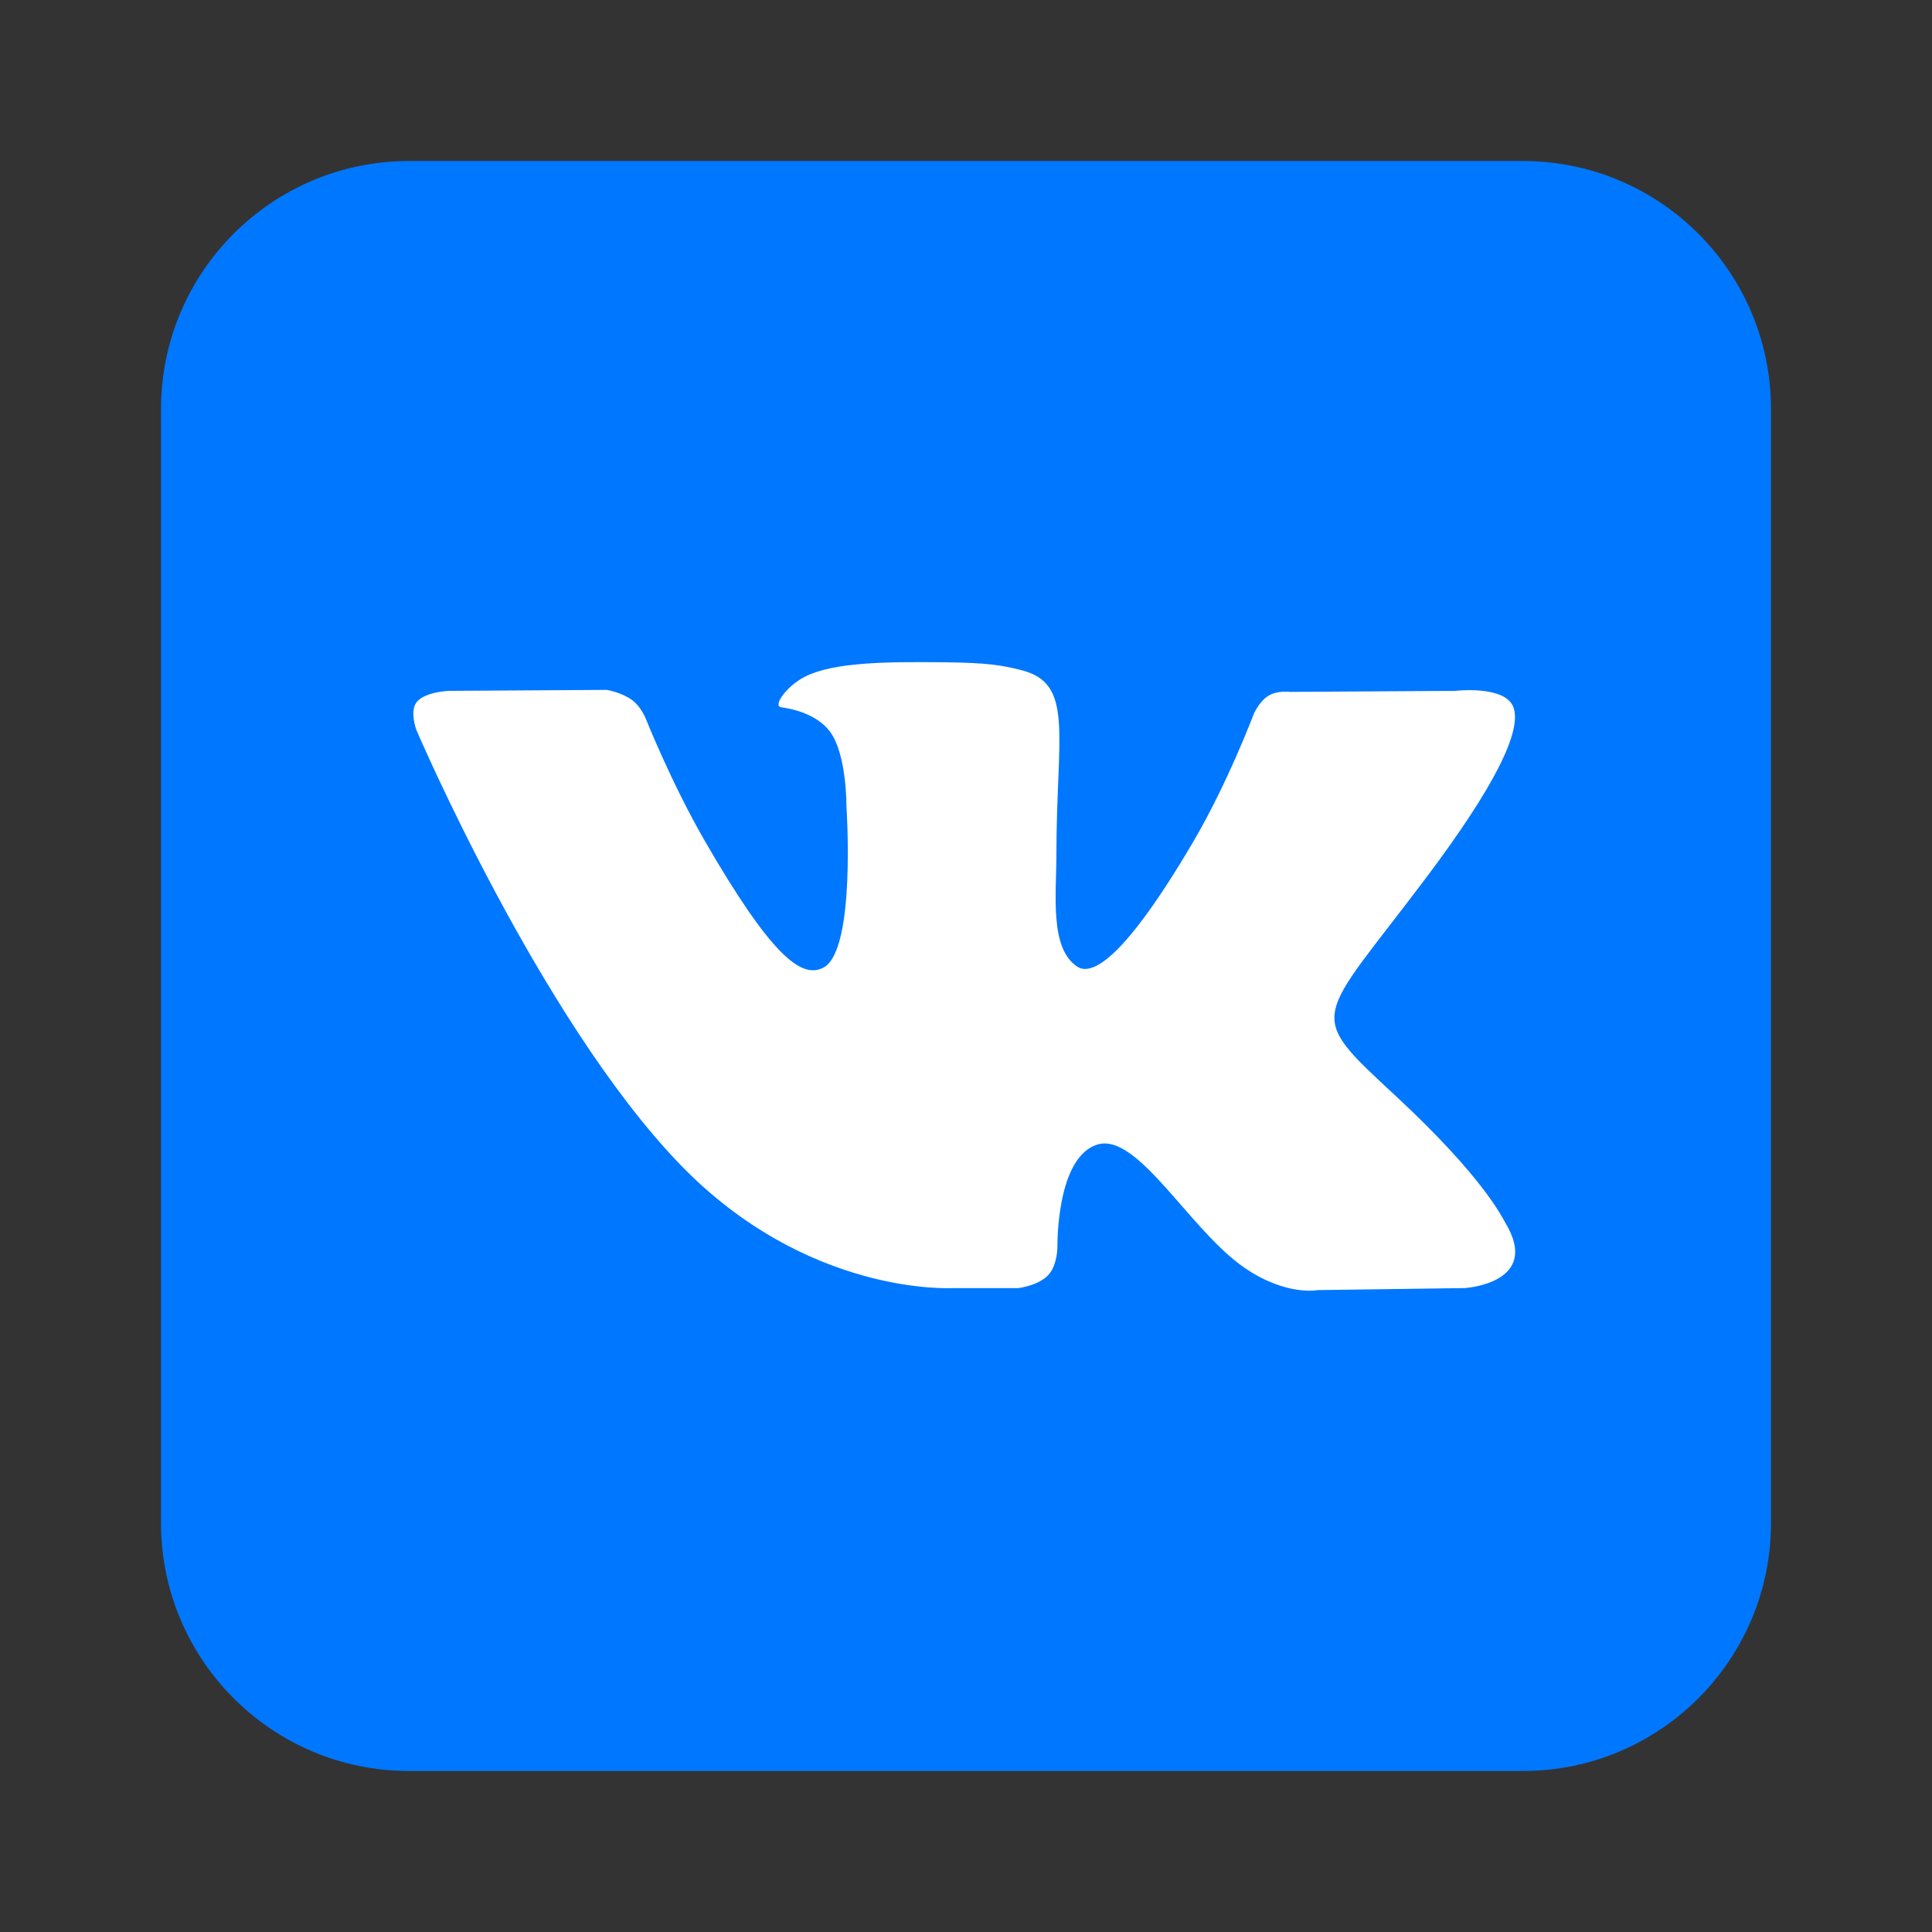
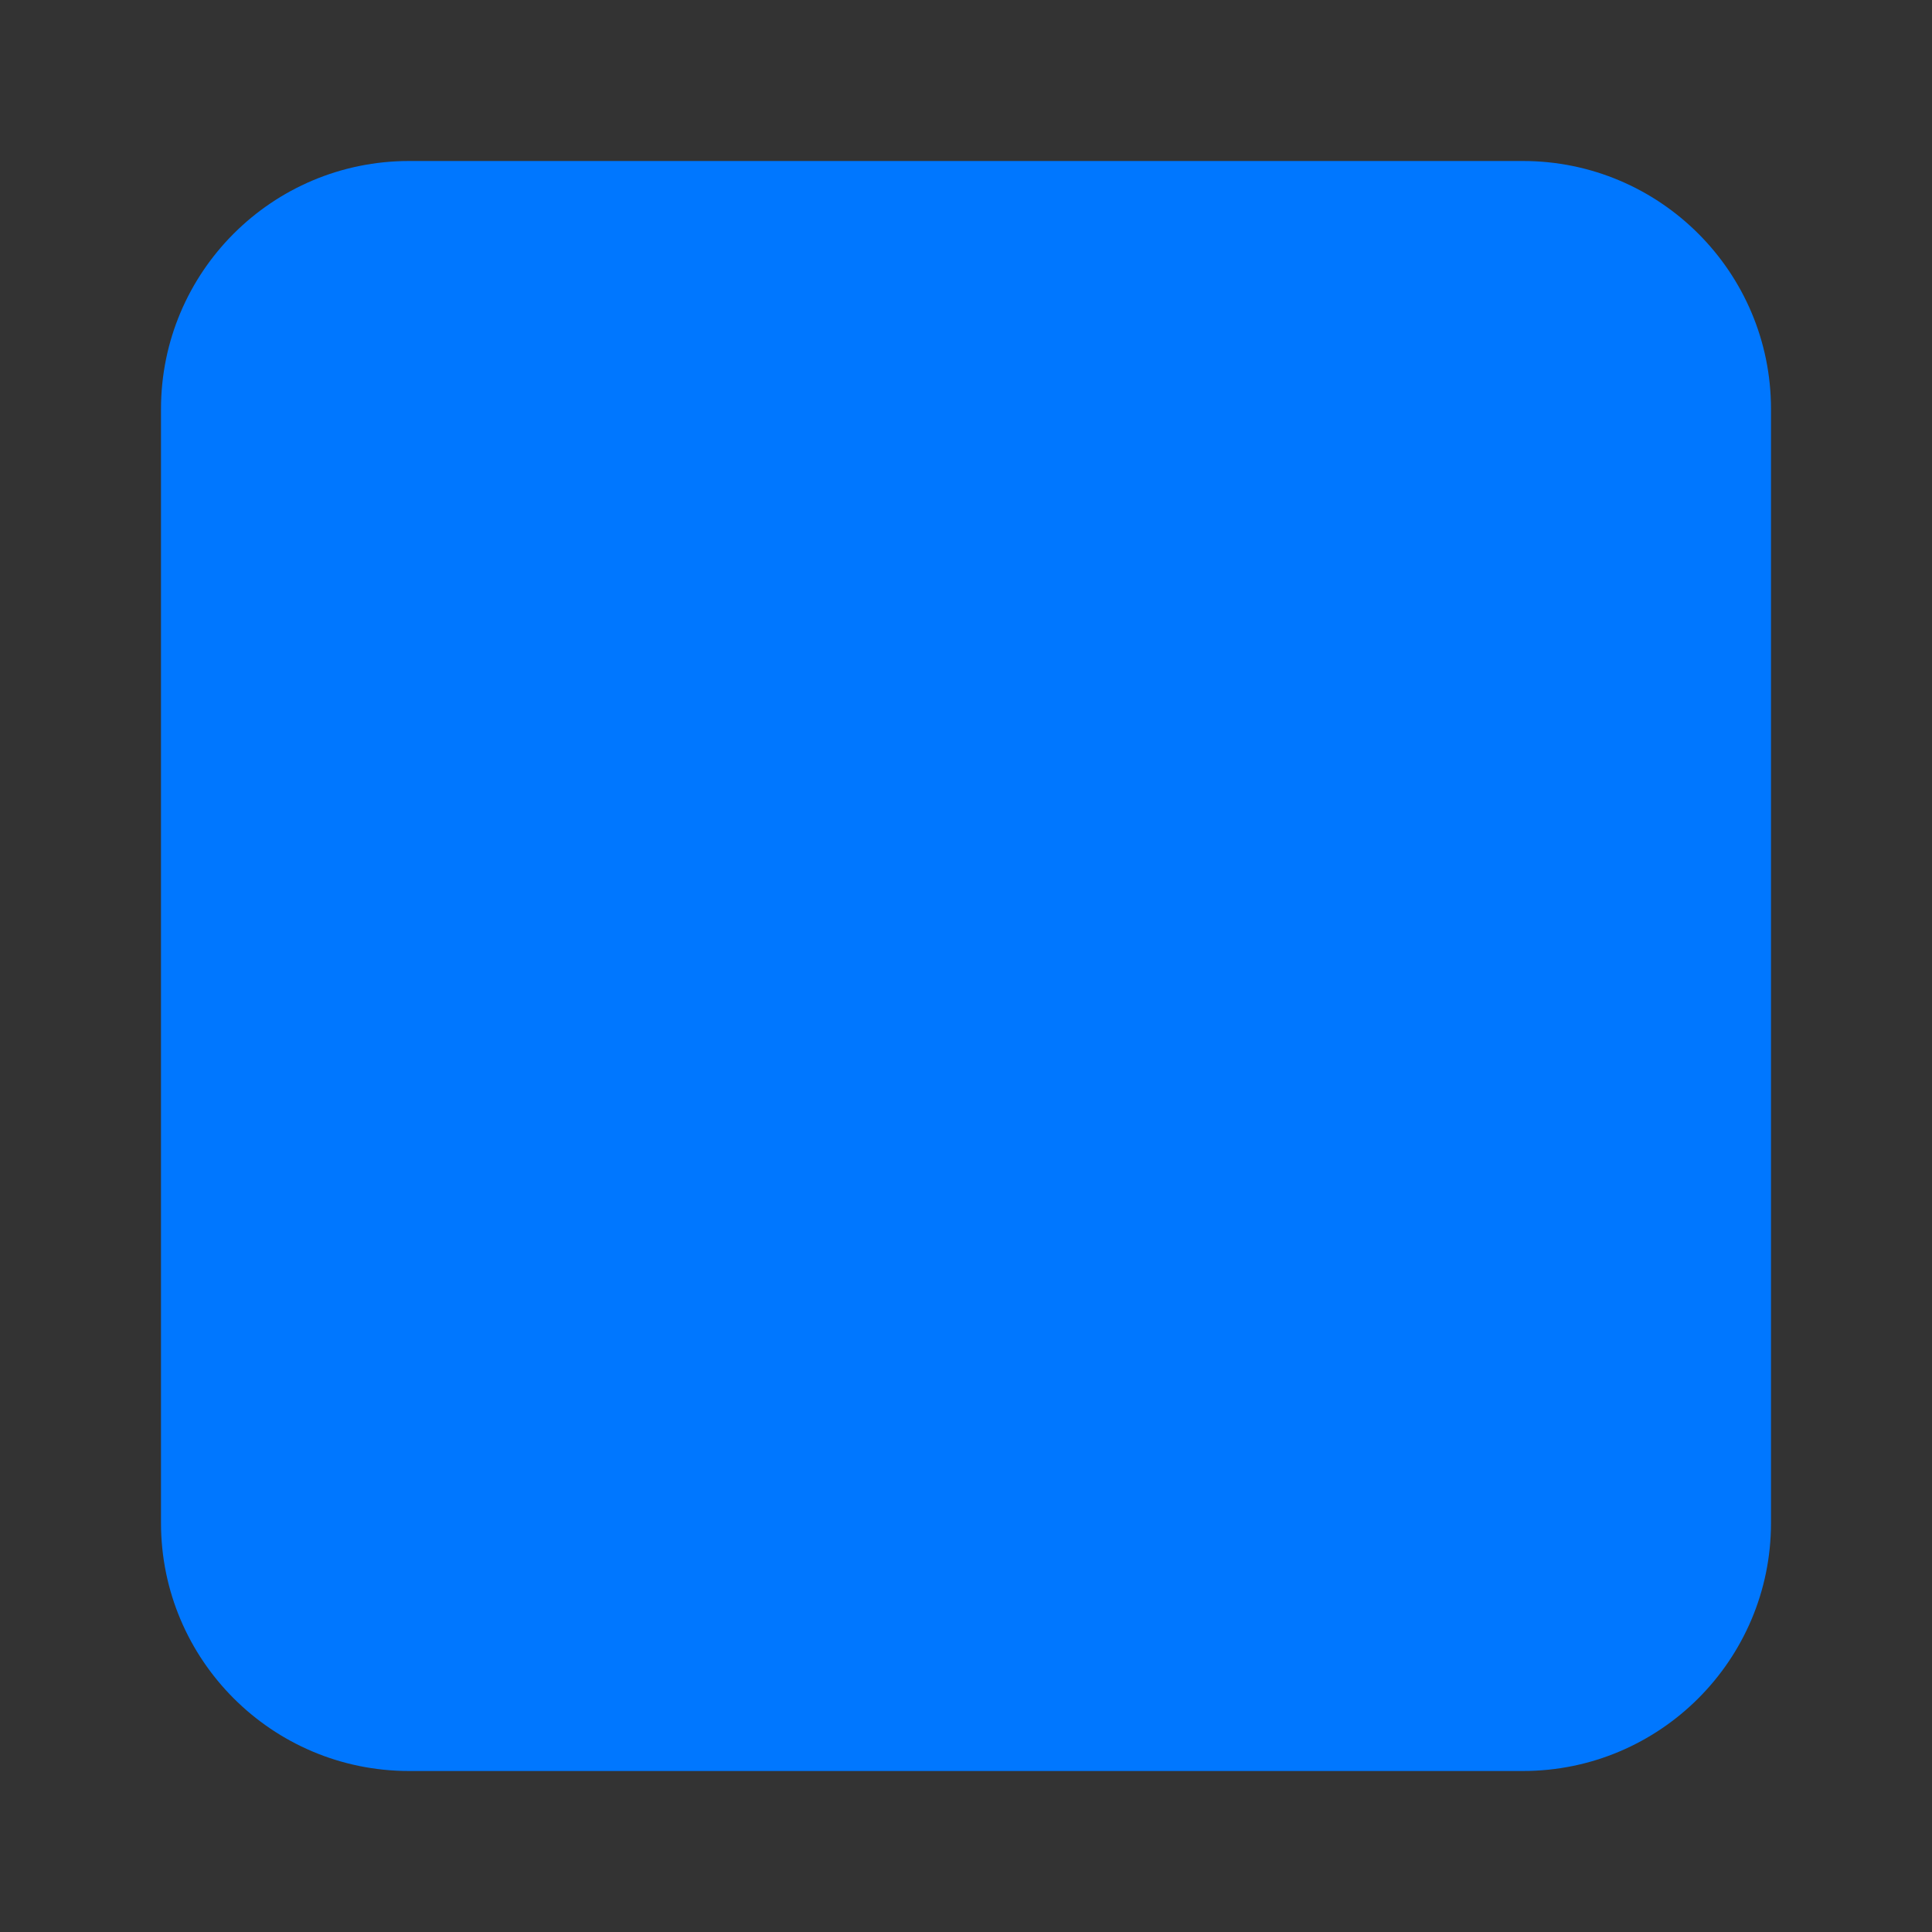
<svg xmlns="http://www.w3.org/2000/svg" width="24" height="24" viewBox="0 0 24 24" fill="none">
  <rect x="0" y="0" width="24" height="24" fill="#333333" stroke="none" />
  <path fill-rule="evenodd" clip-rule="evenodd" d="M5.082 2H18.918C20.62 2 22 3.38 22 5.082V18.918C22 20.62 20.62 22 18.918 22H5.082C3.38 22 2 20.62 2 18.918V5.082C2 3.38 3.38 2 5.082 2Z" fill="#0077FF" />
-   <path fill-rule="evenodd" clip-rule="evenodd" d="M11.832 16.001H12.65C12.65 16.001 12.897 15.973 13.023 15.838C13.139 15.713 13.136 15.478 13.136 15.478C13.136 15.478 13.12 14.38 13.629 14.219C14.131 14.059 14.776 15.28 15.46 15.749C15.977 16.104 16.369 16.026 16.369 16.026L18.197 16.001C18.197 16.001 19.154 15.942 18.7 15.19C18.663 15.129 18.436 14.634 17.341 13.617C16.195 12.554 16.348 12.726 17.729 10.886C18.57 9.765 18.906 9.081 18.801 8.788C18.701 8.509 18.082 8.582 18.082 8.582L16.024 8.595C16.024 8.595 15.872 8.574 15.758 8.642C15.648 8.708 15.577 8.863 15.577 8.863C15.577 8.863 15.251 9.73 14.817 10.467C13.9 12.024 13.534 12.106 13.384 12.009C13.036 11.784 13.123 11.105 13.123 10.622C13.123 9.114 13.351 8.485 12.677 8.322C12.454 8.268 12.289 8.232 11.717 8.227C10.982 8.219 10.361 8.229 10.009 8.401C9.775 8.516 9.594 8.771 9.704 8.786C9.84 8.804 10.148 8.869 10.312 9.091C10.522 9.378 10.515 10.023 10.515 10.023C10.515 10.023 10.636 11.798 10.232 12.018C9.955 12.17 9.574 11.861 8.757 10.449C8.339 9.726 8.022 8.927 8.022 8.927C8.022 8.927 7.962 8.777 7.853 8.697C7.721 8.6 7.537 8.57 7.537 8.57L5.581 8.582C5.581 8.582 5.287 8.591 5.179 8.718C5.084 8.832 5.172 9.067 5.172 9.067C5.172 9.067 6.703 12.649 8.437 14.454C10.027 16.109 11.832 16.001 11.832 16.001Z" fill="white" />
</svg>